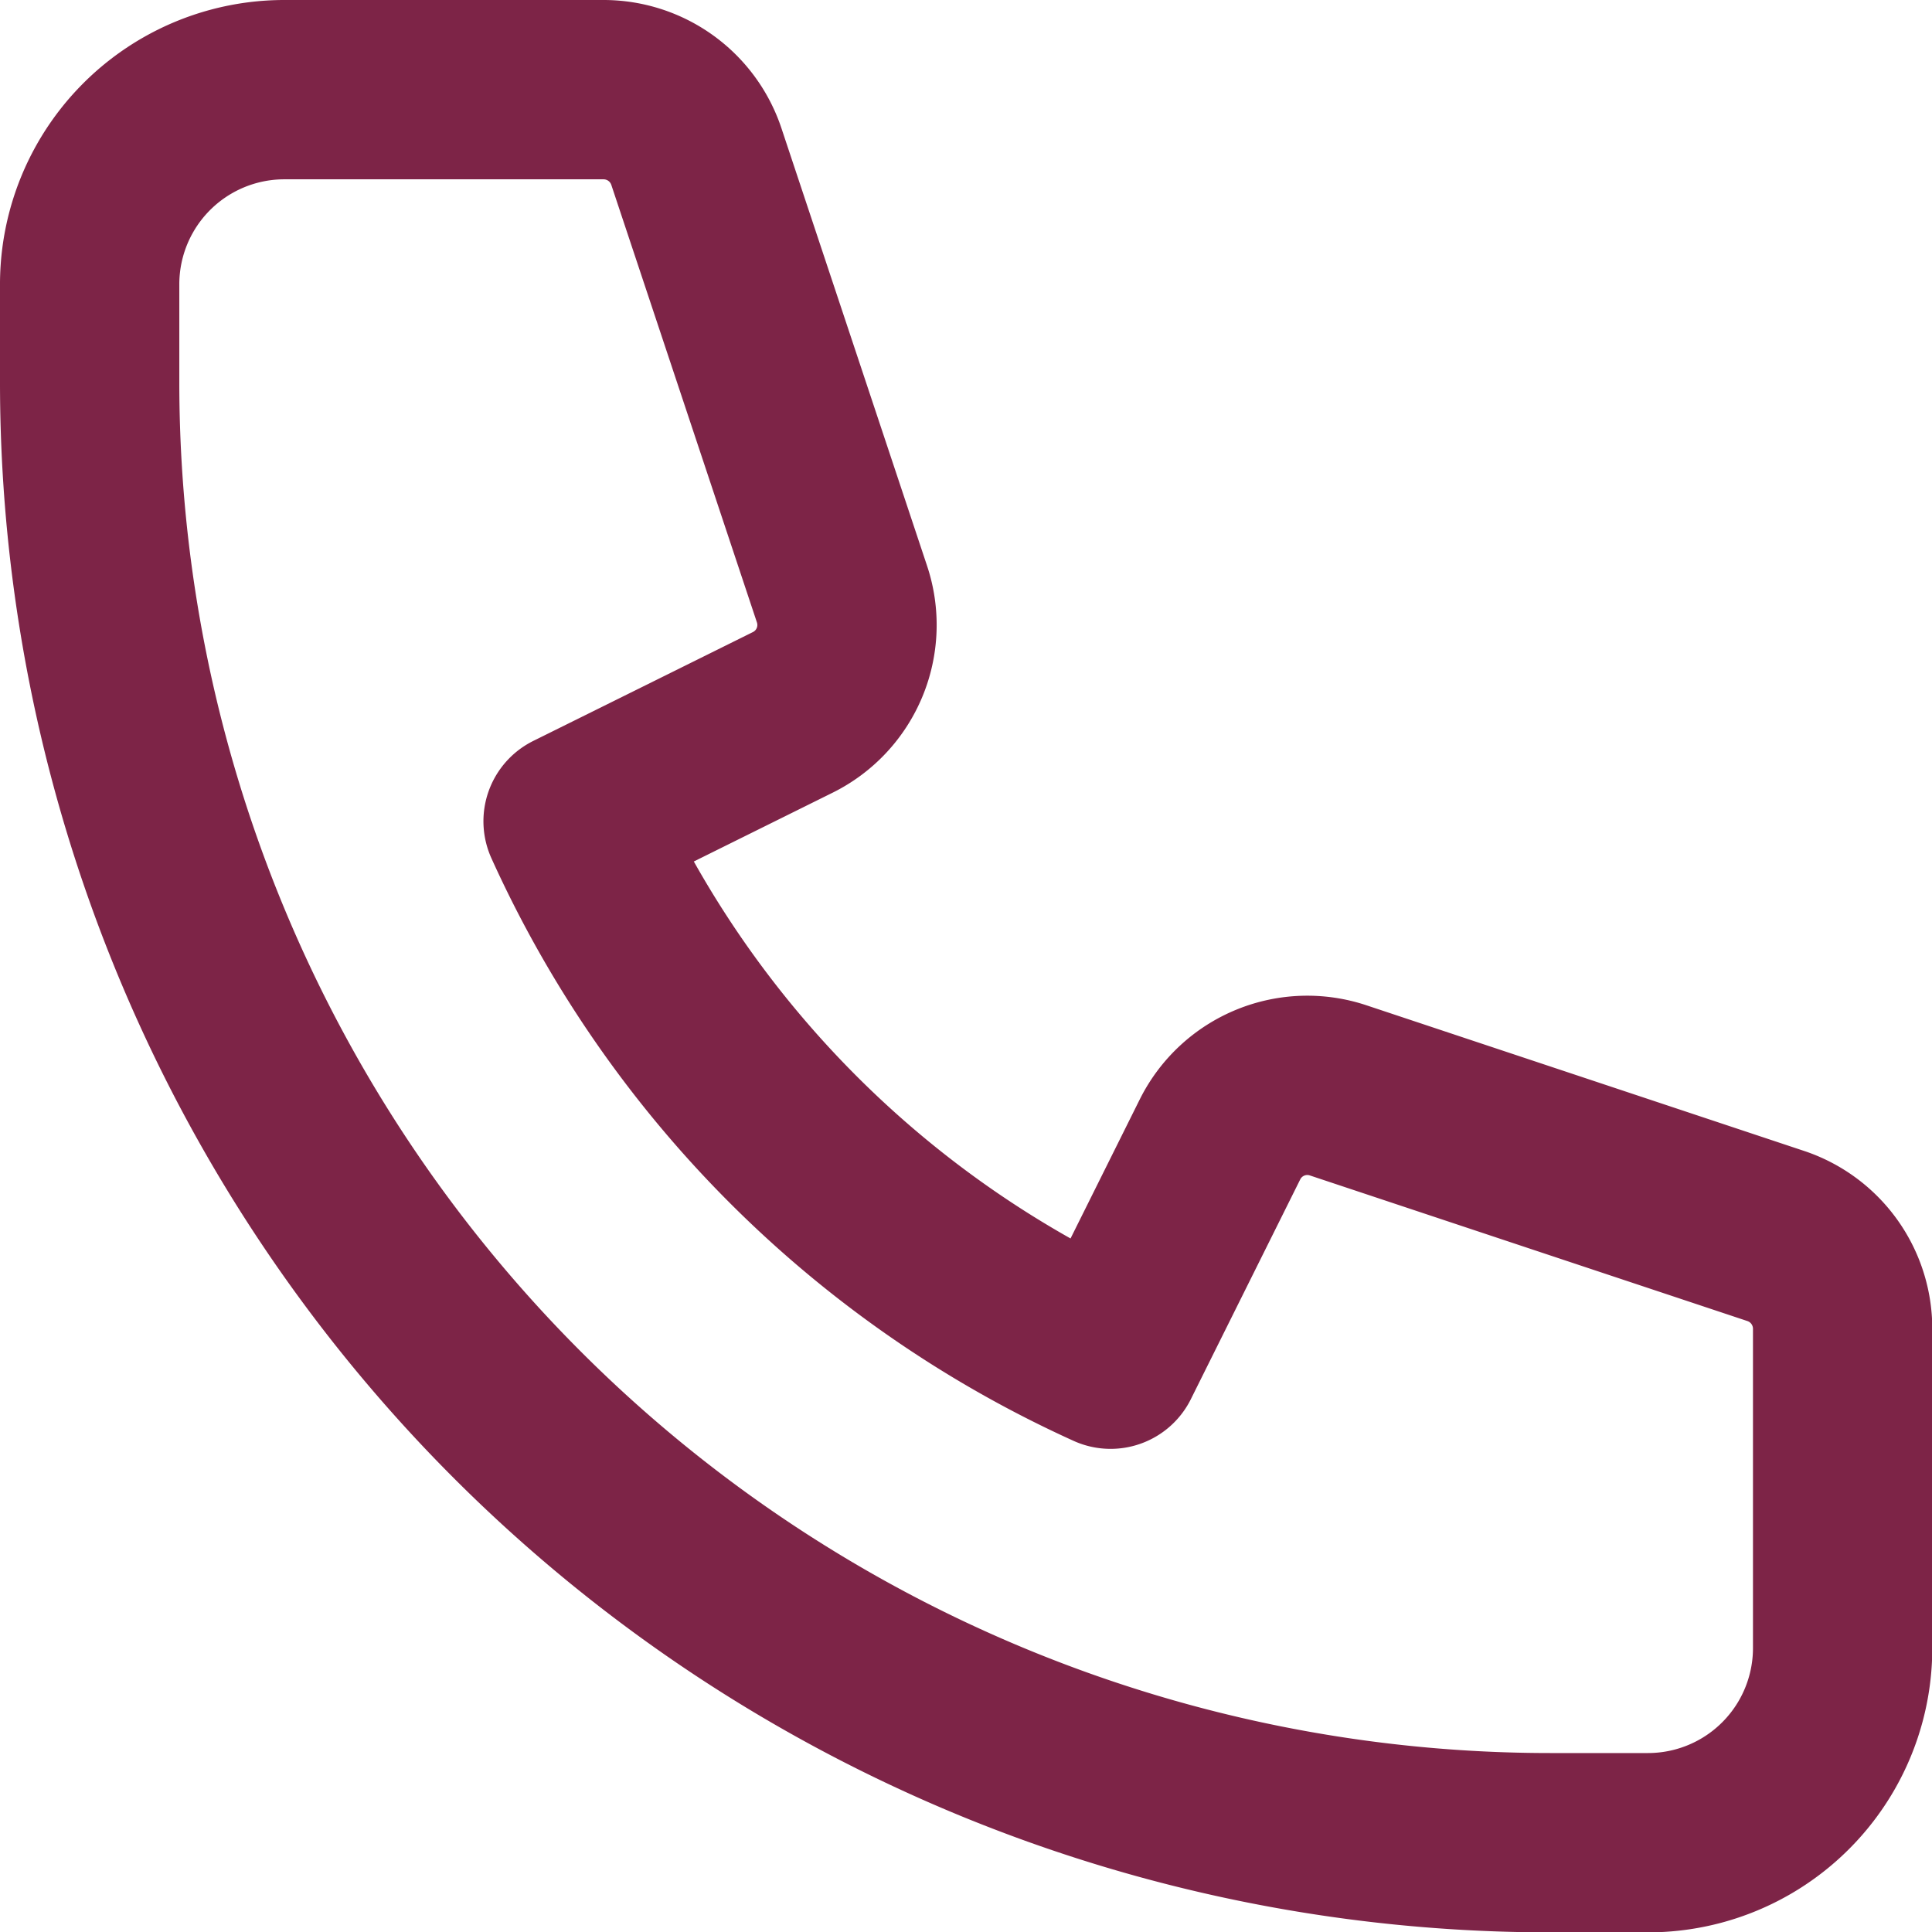
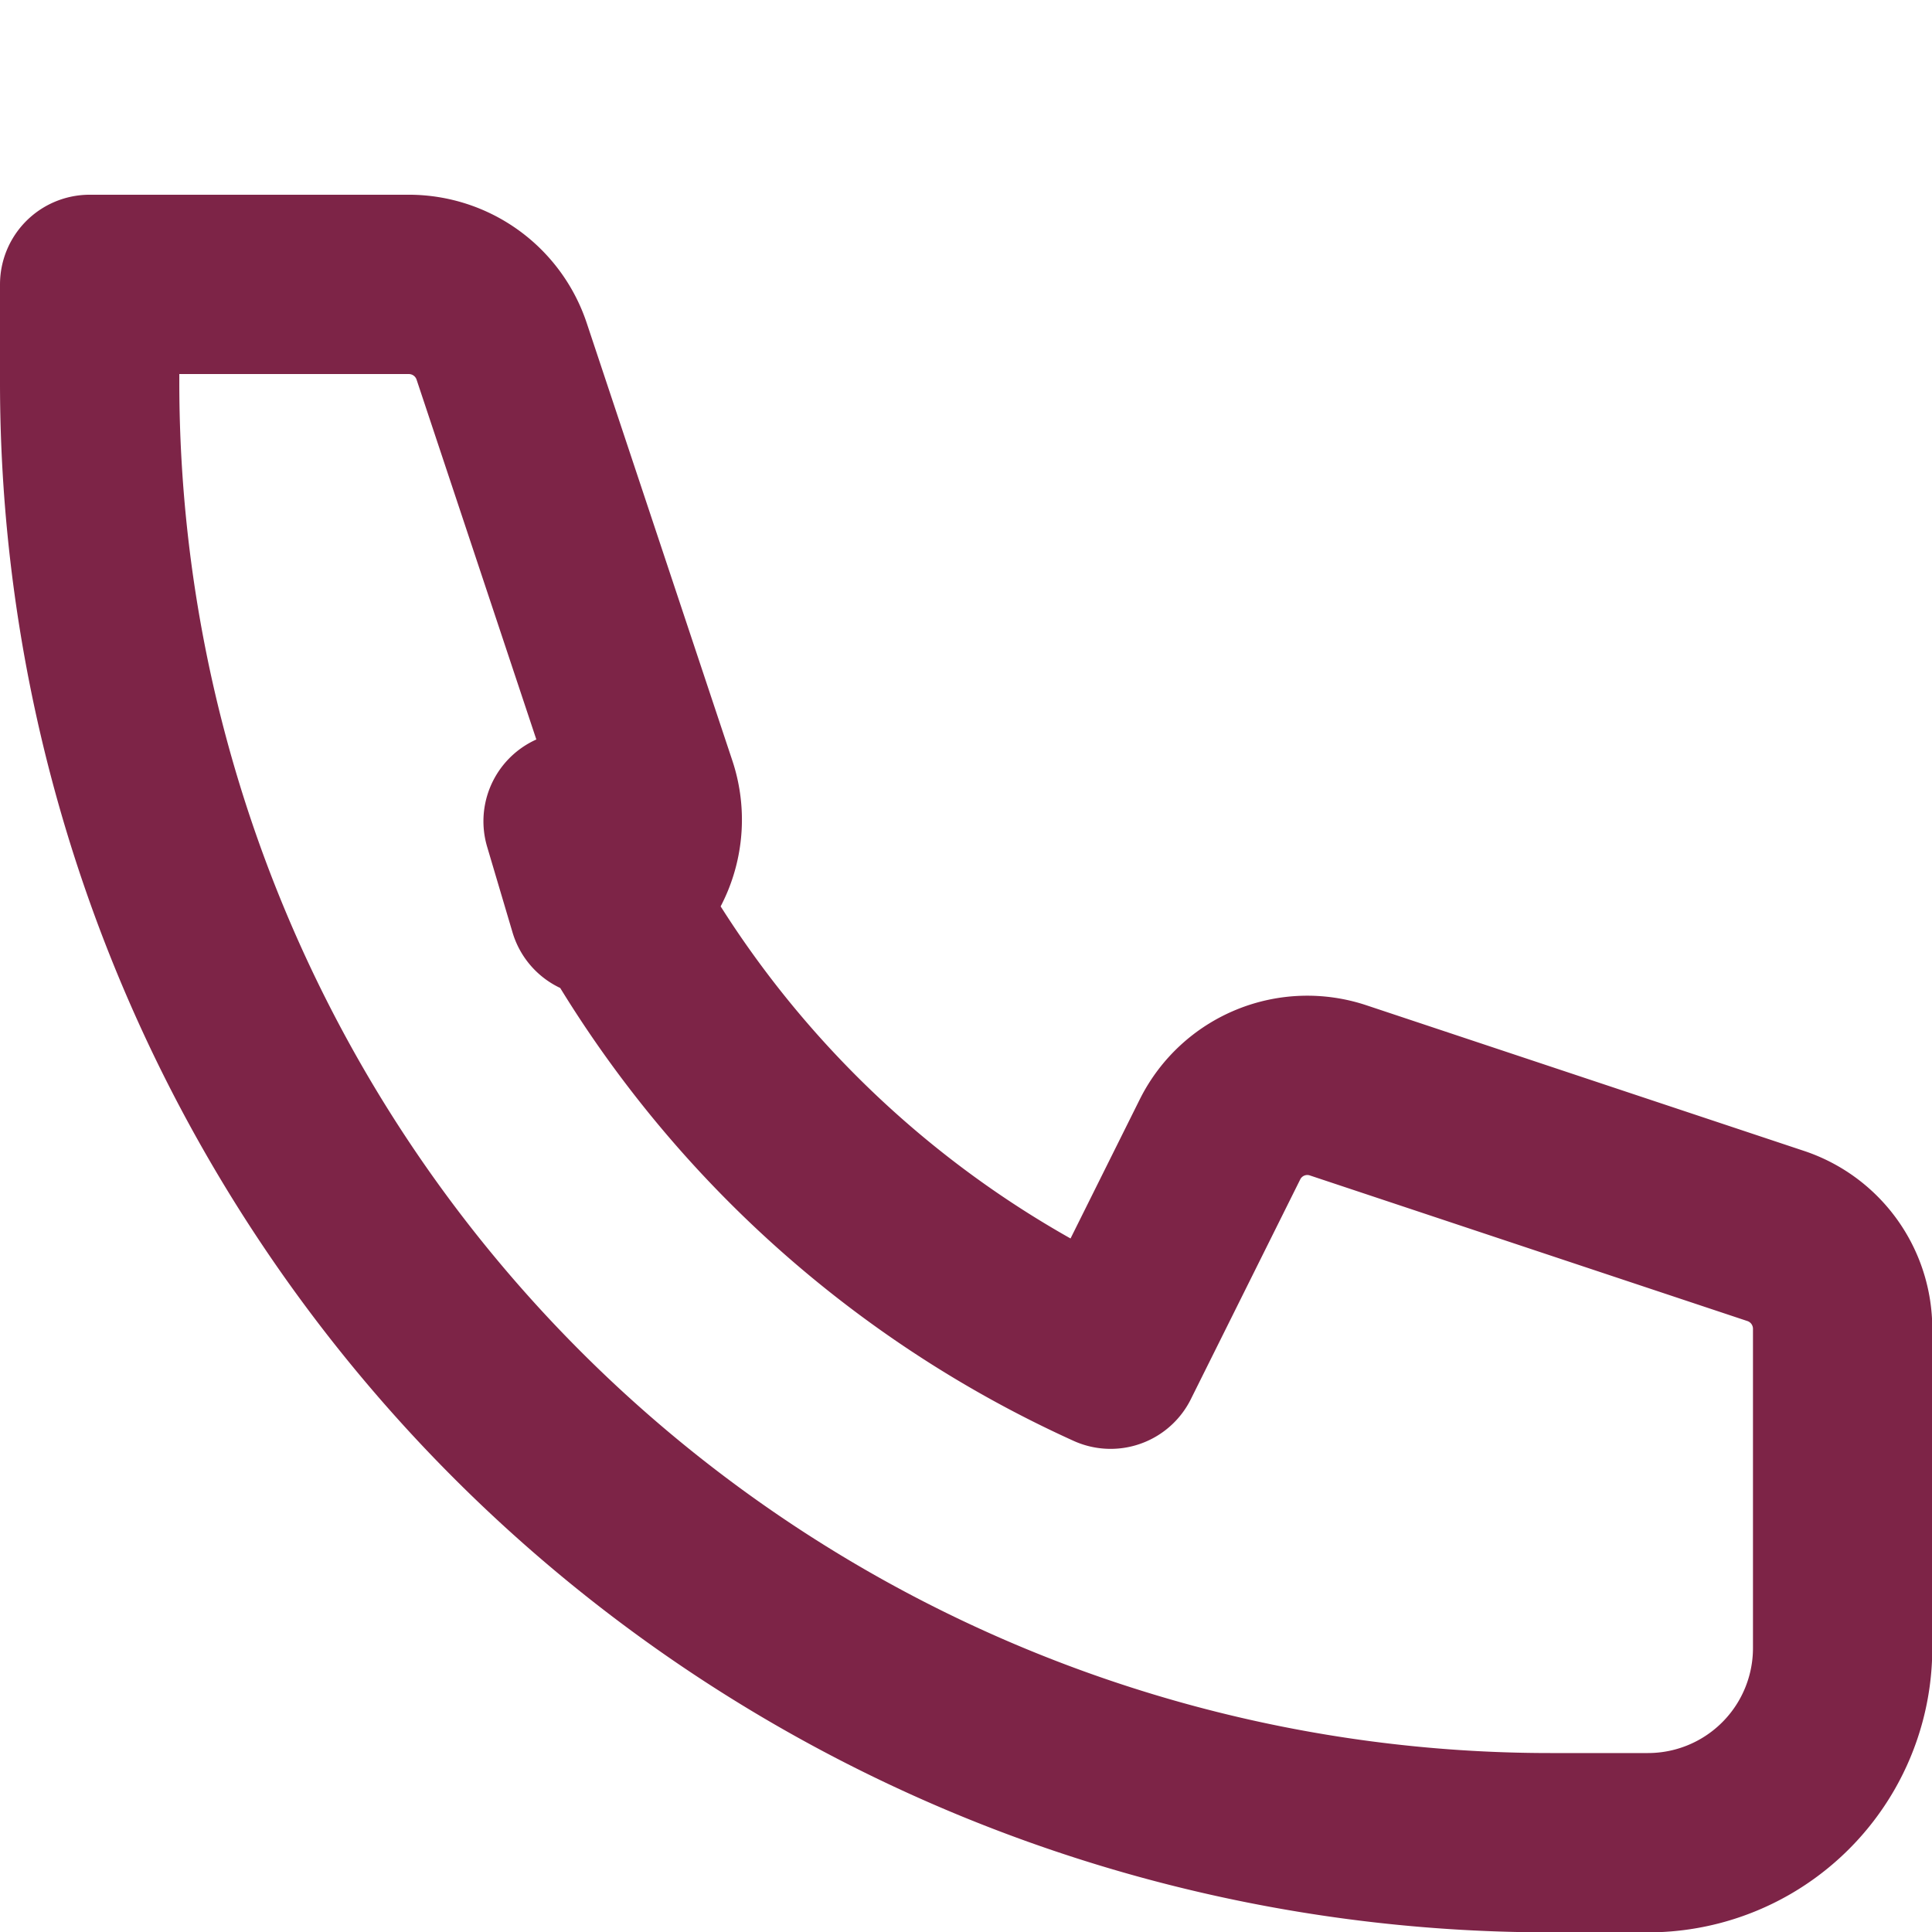
<svg xmlns="http://www.w3.org/2000/svg" width="26.936" height="26.936" viewBox="0 0 26.936 26.936">
  <g id="Grupo_162709" data-name="Grupo 162709" transform="translate(1.25 1.25)">
-     <path id="Trazado_6600" data-name="Trazado 6600" d="M6,8.715A2.714,2.714,0,0,1,8.715,6h4.453a1.364,1.364,0,0,1,1.29.93l2.03,6.1a1.36,1.36,0,0,1-.679,1.649L12.74,16.2A15.034,15.034,0,0,0,20.234,23.7l1.527-3.068a1.36,1.36,0,0,1,1.649-.679l6.1,2.03a1.364,1.364,0,0,1,.93,1.29v4.453a2.714,2.714,0,0,1-2.715,2.715H26.363A20.362,20.362,0,0,1,6,10.073Z" transform="translate(-6 -6)" fill="none" stroke="#7d2447" stroke-linecap="round" stroke-linejoin="round" stroke-width="2.5" />
+     <path id="Trazado_6600" data-name="Trazado 6600" d="M6,8.715h4.453a1.364,1.364,0,0,1,1.29.93l2.03,6.1a1.36,1.36,0,0,1-.679,1.649L12.74,16.2A15.034,15.034,0,0,0,20.234,23.7l1.527-3.068a1.36,1.36,0,0,1,1.649-.679l6.1,2.03a1.364,1.364,0,0,1,.93,1.29v4.453a2.714,2.714,0,0,1-2.715,2.715H26.363A20.362,20.362,0,0,1,6,10.073Z" transform="translate(-6 -6)" fill="none" stroke="#7d2447" stroke-linecap="round" stroke-linejoin="round" stroke-width="2.5" />
  </g>
</svg>